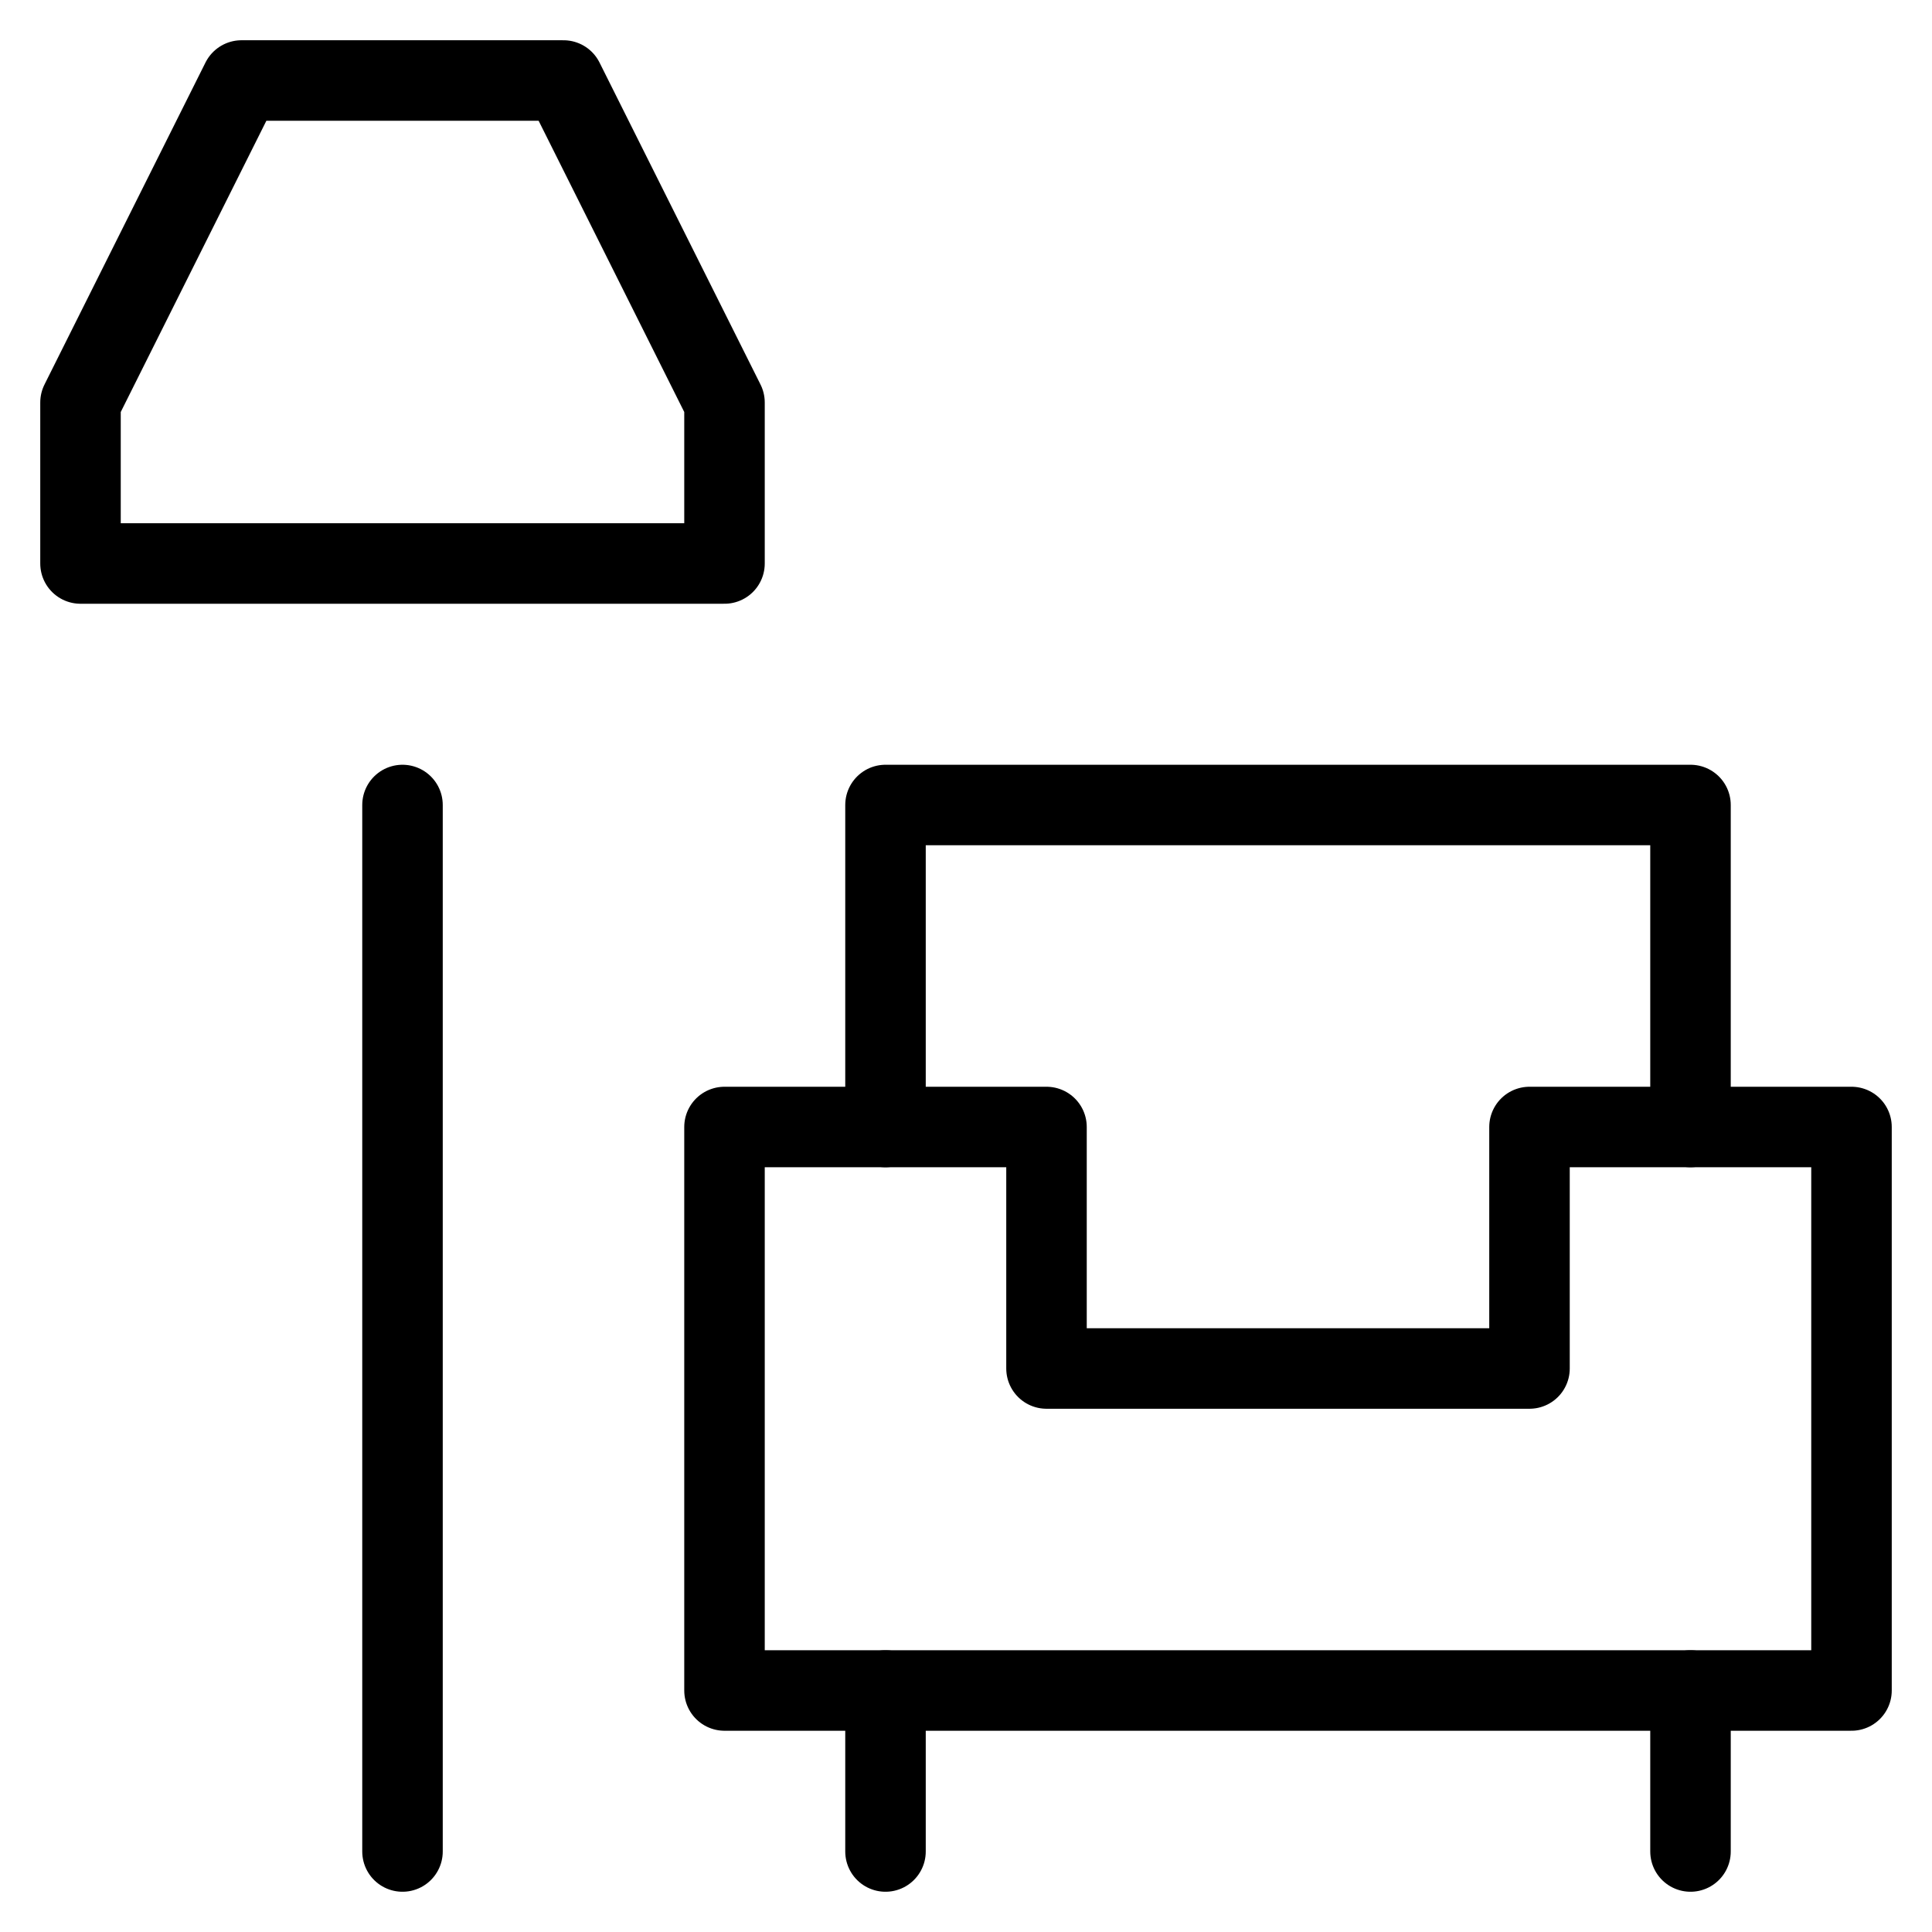
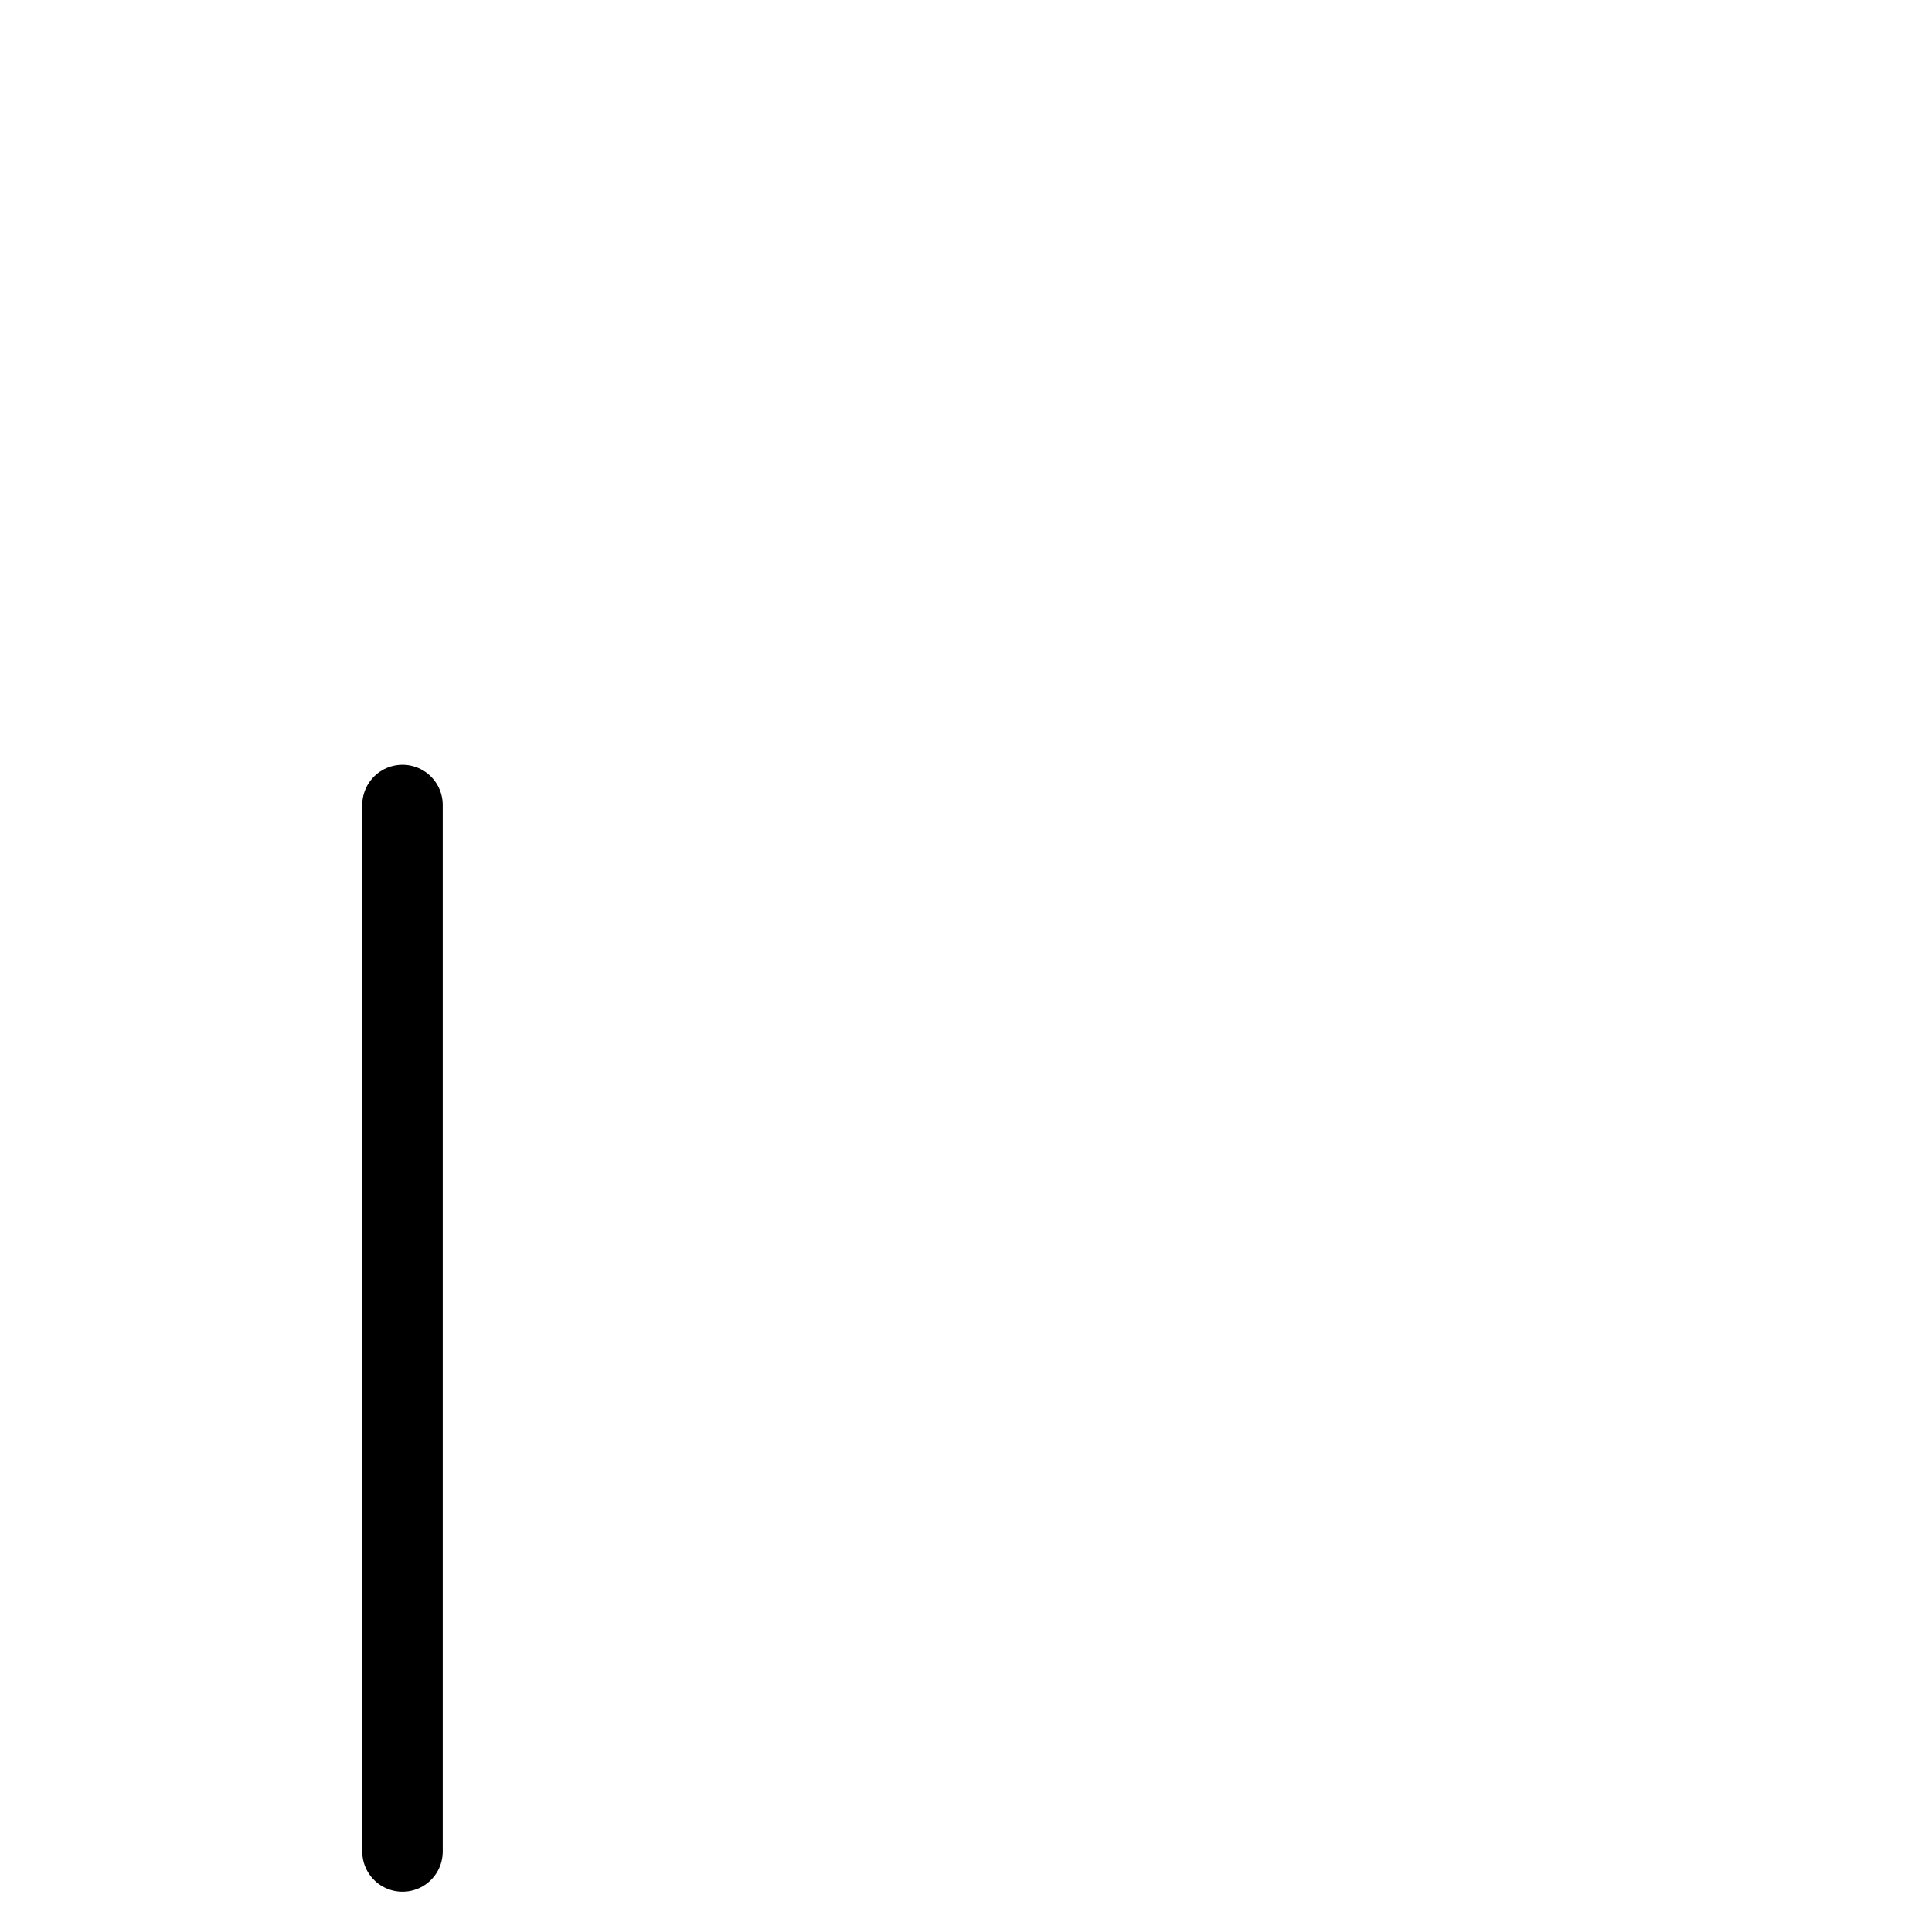
<svg xmlns="http://www.w3.org/2000/svg" viewBox="0 0 24 24" id="wpgb-icon">
-   <polyline points="21 14 21 10 11 10 11 14" fill="none" stroke="currentColor" stroke-linecap="round" stroke-miterlimit="10" stroke-linejoin="round" />
-   <polygon points="19 14 19 17 13 17 13 14 9 14 9 21 23 21 23 14 19 14" fill="none" stroke="currentColor" stroke-linecap="round" stroke-miterlimit="10" stroke-linejoin="round" />
-   <line x1="11" y1="21" x2="11" y2="23" fill="none" stroke="currentColor" stroke-linecap="round" stroke-miterlimit="10" stroke-linejoin="round" />
-   <line x1="21" y1="21" x2="21" y2="23" fill="none" stroke="currentColor" stroke-linecap="round" stroke-miterlimit="10" stroke-linejoin="round" />
  <line x1="5" y1="23" x2="5" y2="10" fill="none" stroke="currentColor" stroke-linecap="round" stroke-miterlimit="10" stroke-linejoin="round" />
-   <polygon points="7 1 3 1 1 5 1 7 9 7 9 5 7 1" fill="none" stroke="currentColor" stroke-linecap="round" stroke-miterlimit="10" stroke-linejoin="round" />
</svg>